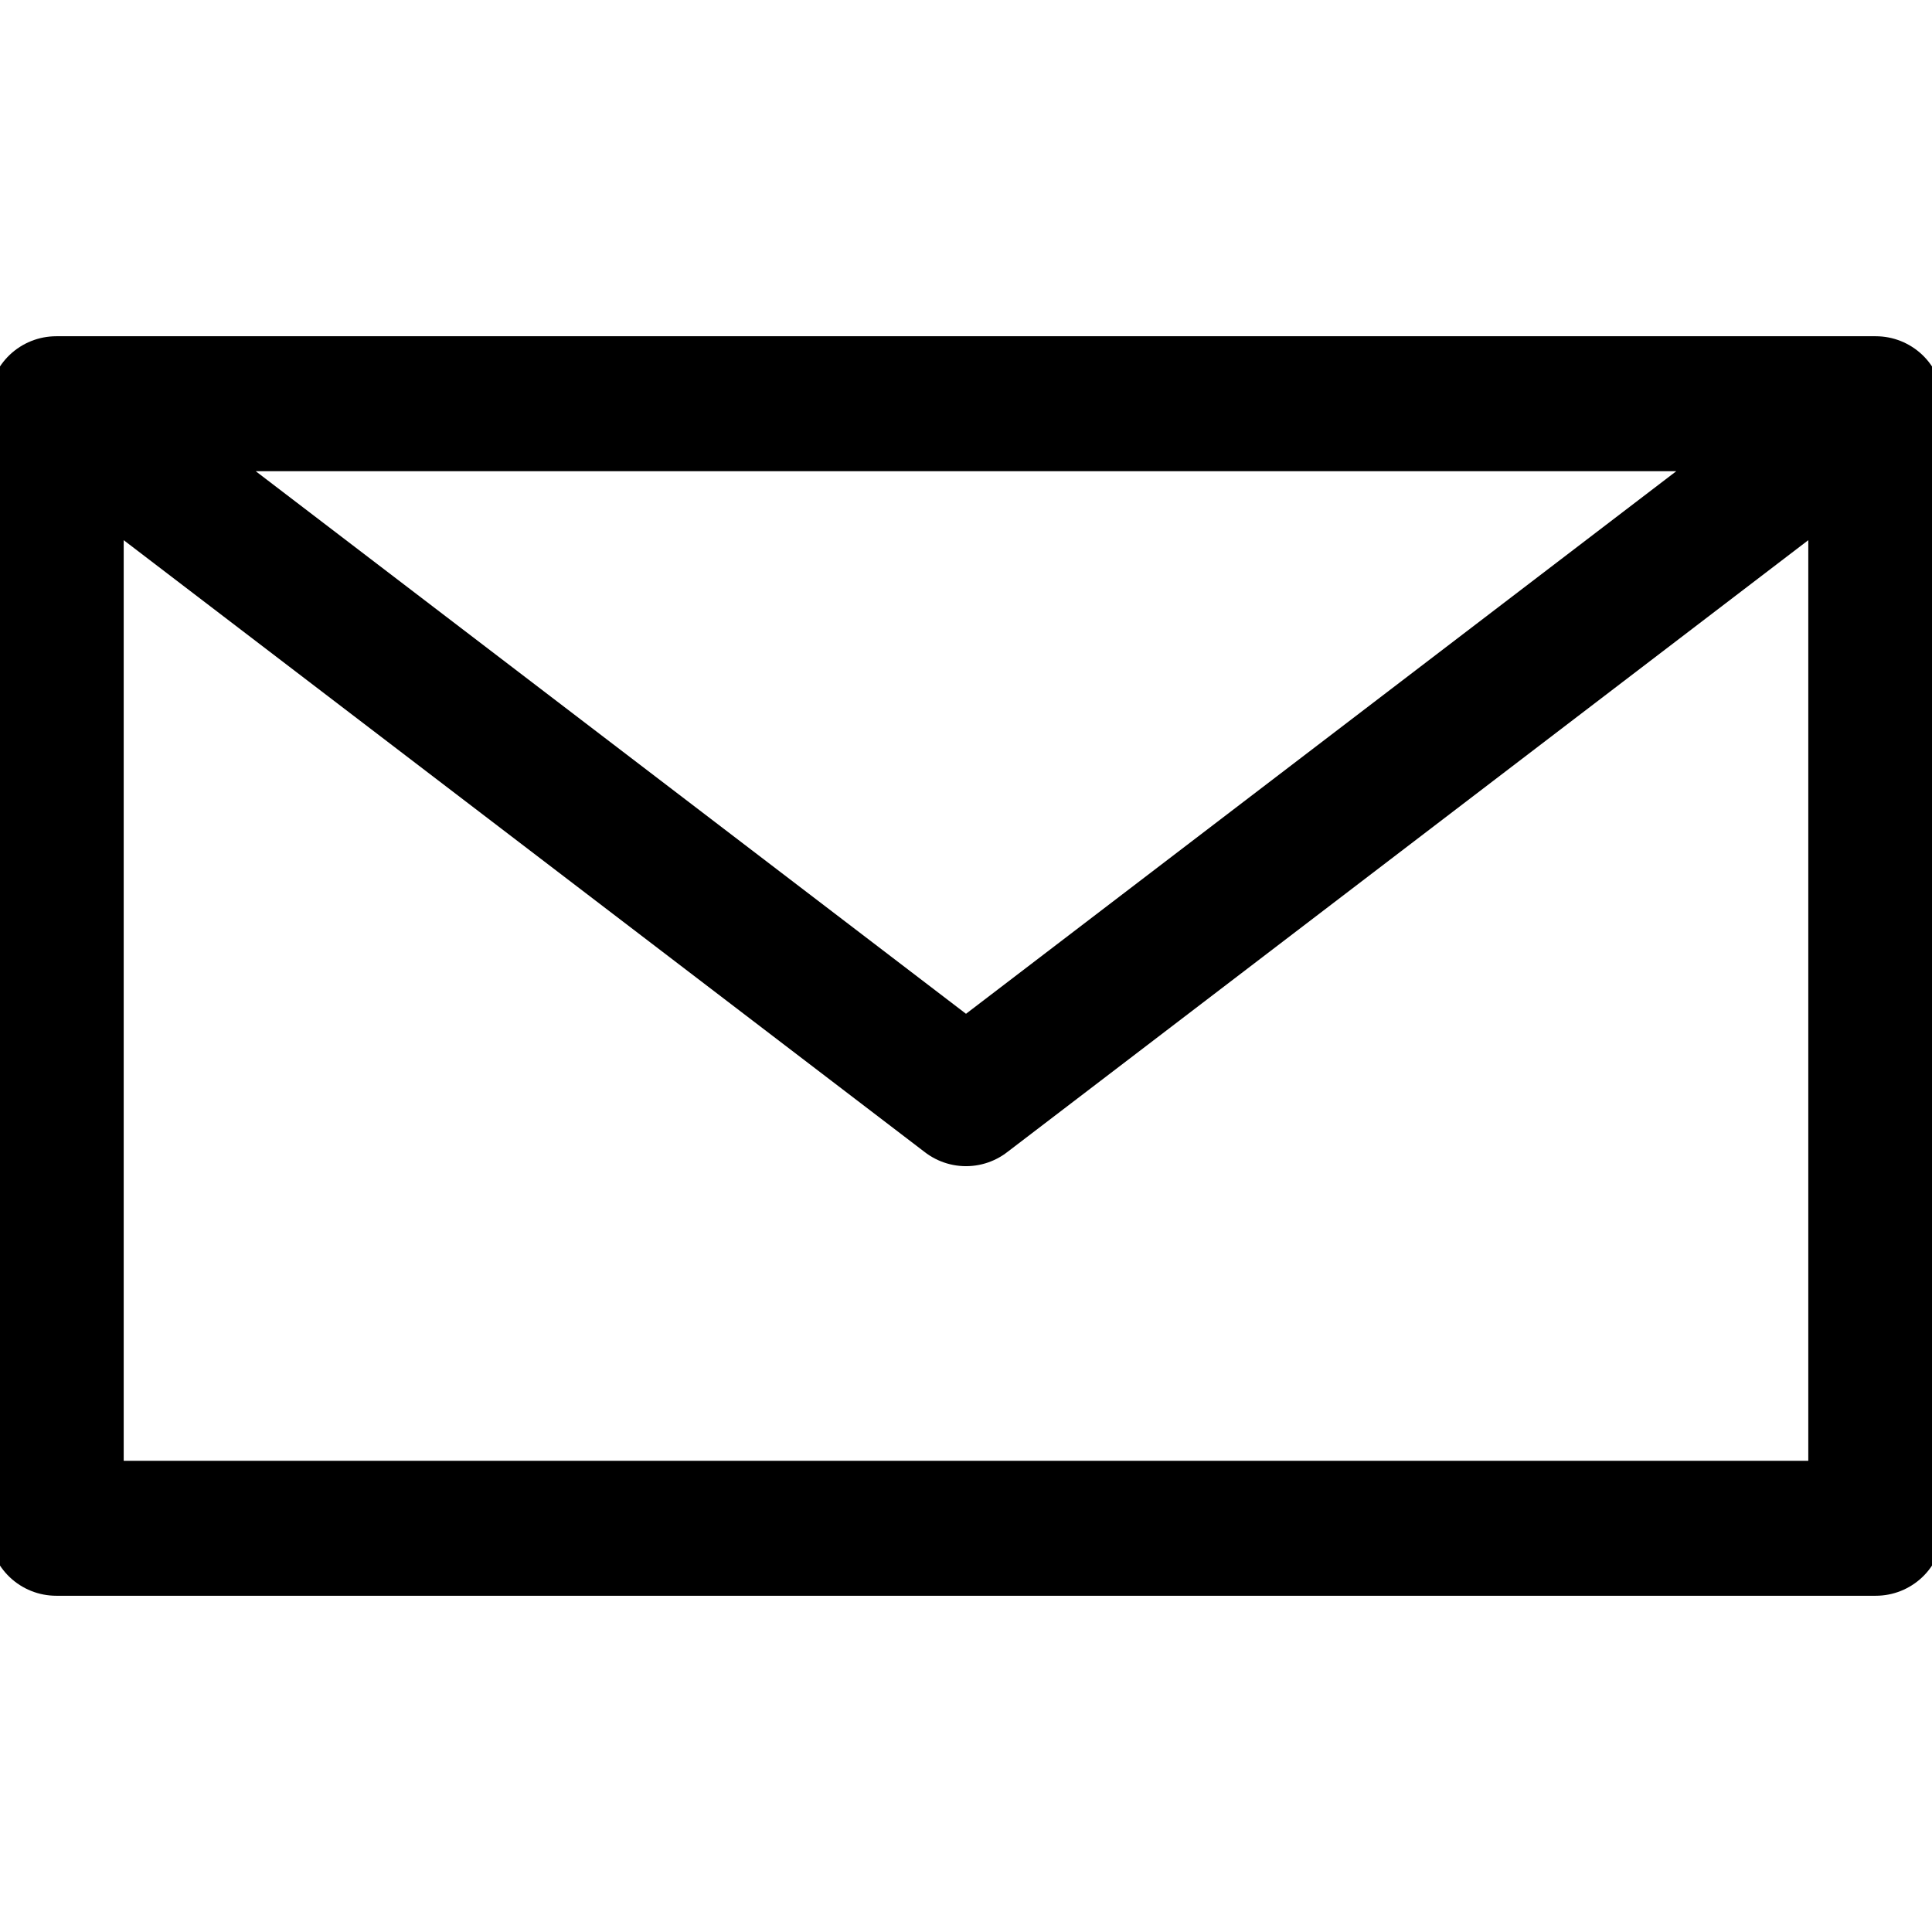
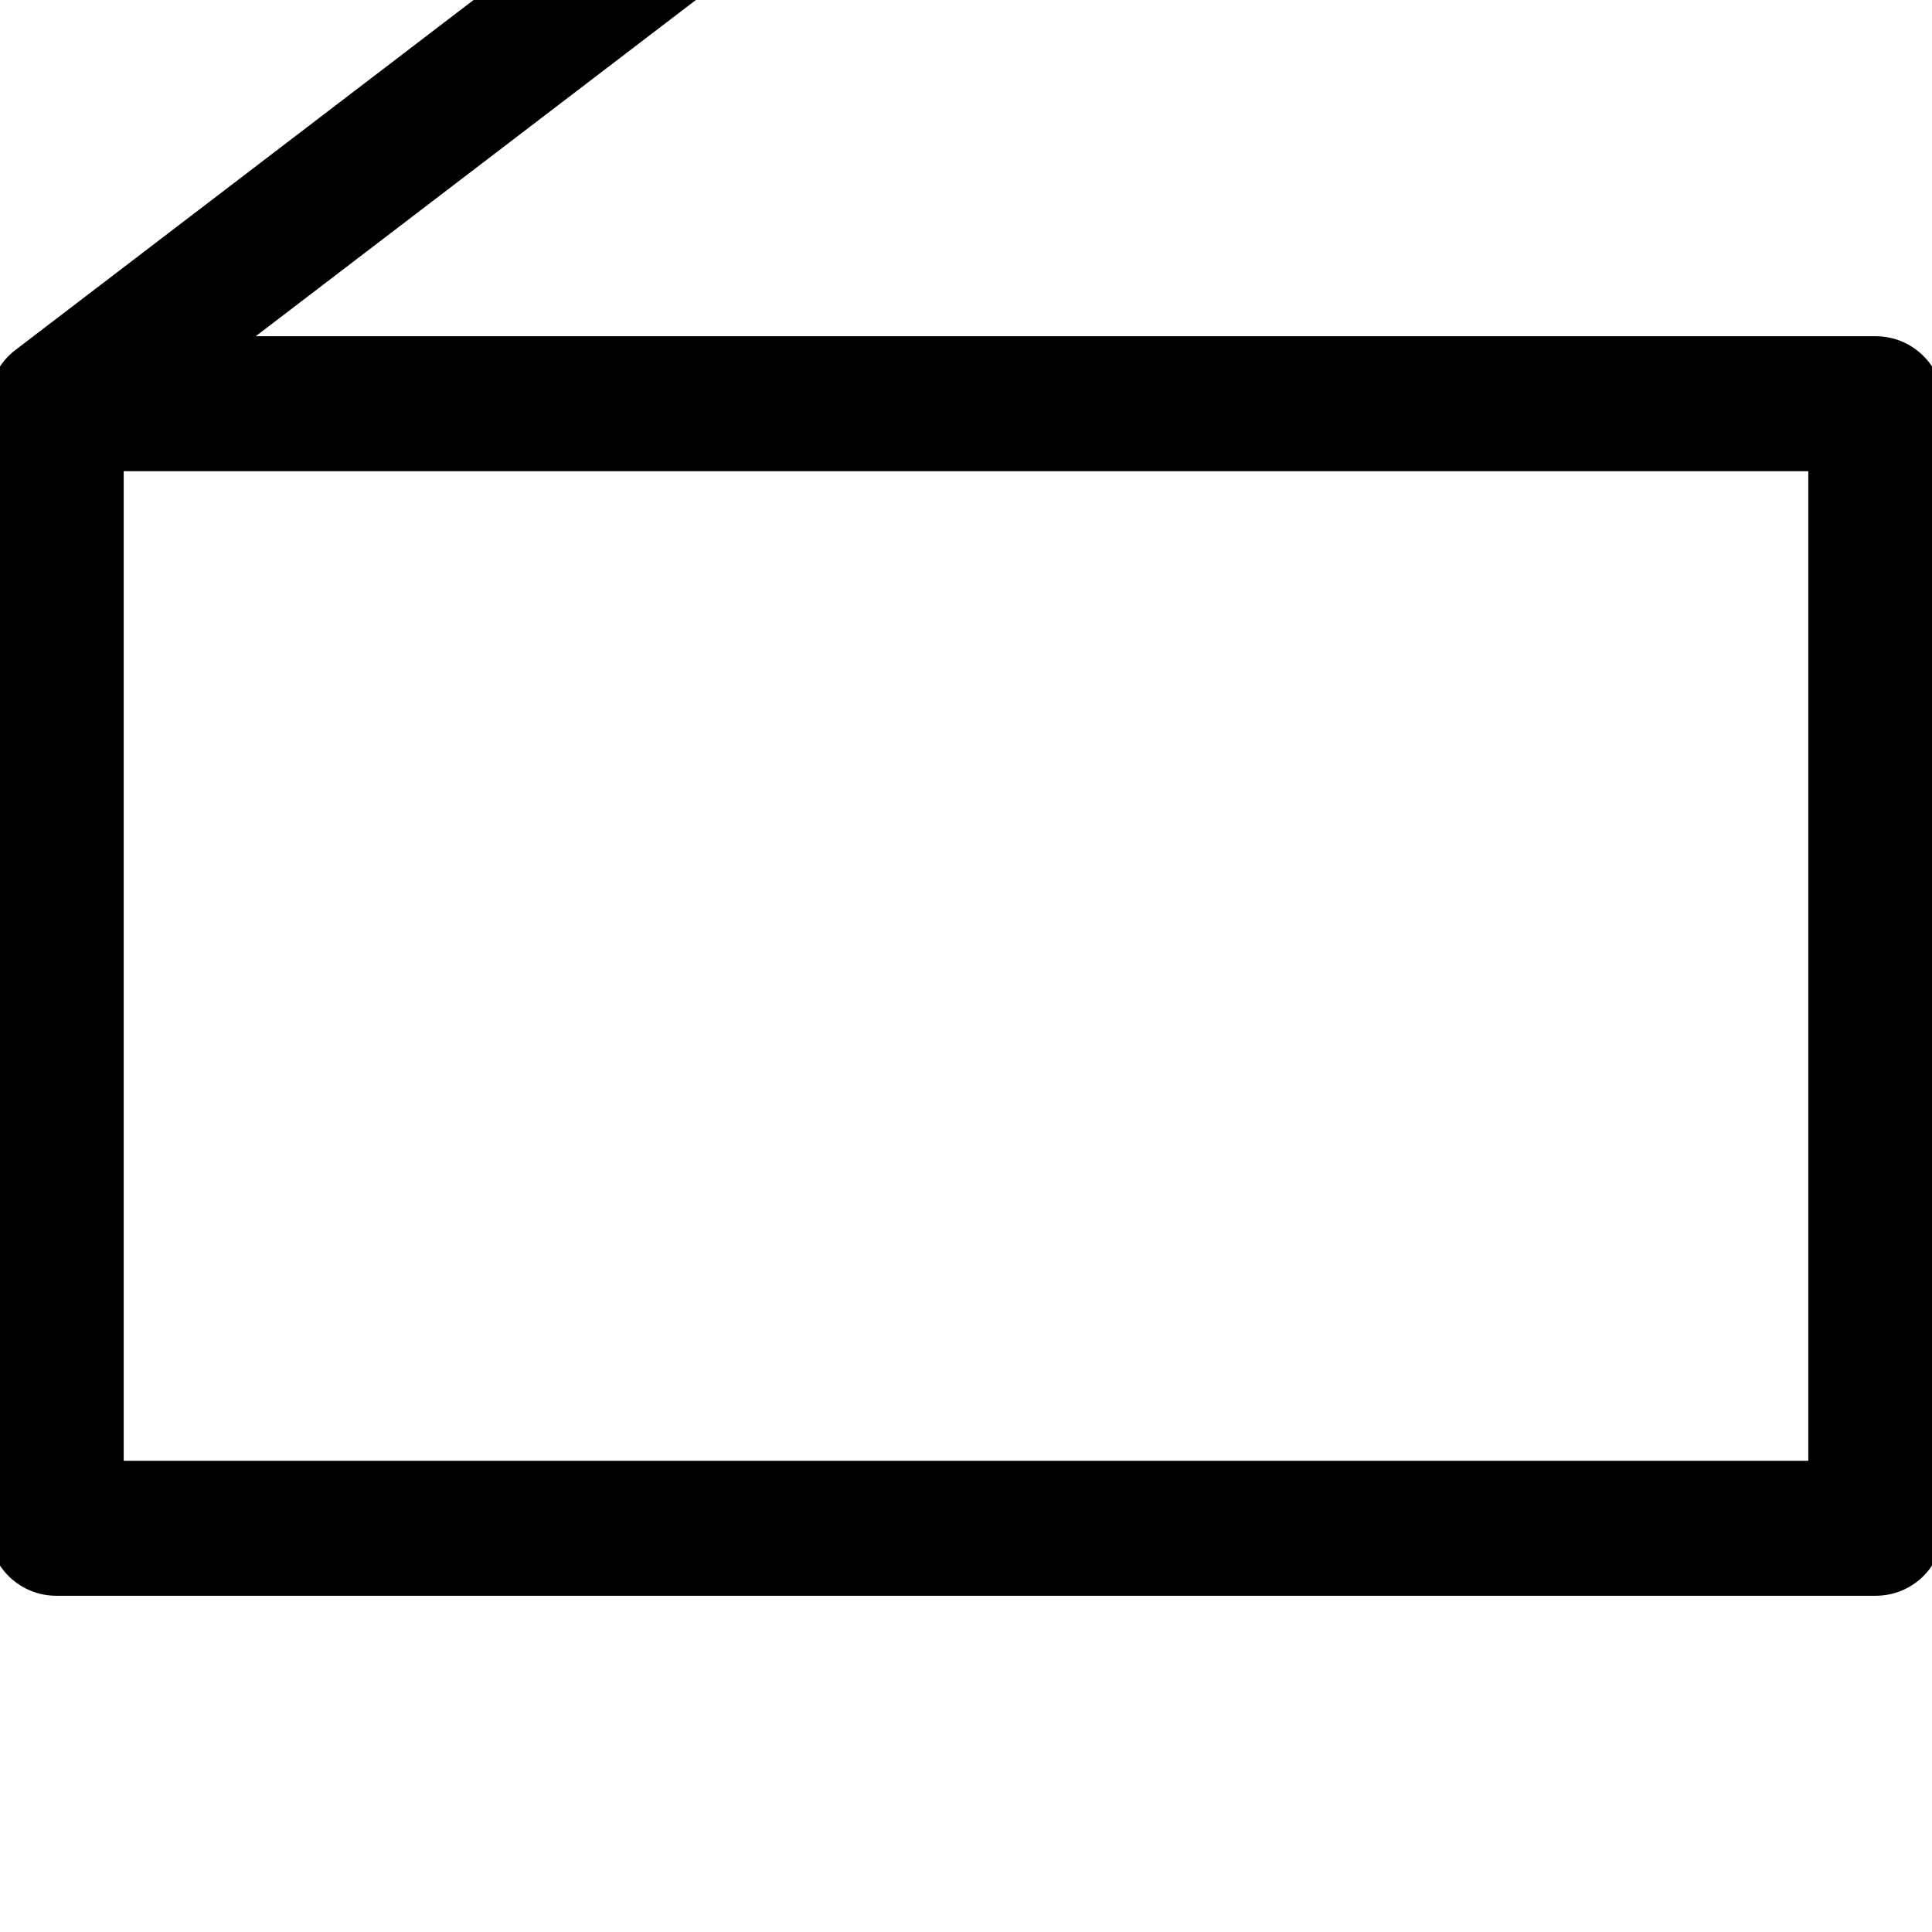
<svg xmlns="http://www.w3.org/2000/svg" width="171.8" height="171.8" viewbox="0 0 171.8 171.8">
-   <path d="m 5 35.9 l 161.8 0 l 0 100 l -161.8 0 z m 0 0 l 80.9 61.8 l 80.9 -61.8" fill="none" stroke-linejoin="round" stroke="hsl(202deg 72% 48%)" stroke-width="12" />
+   <path d="m 5 35.9 l 161.8 0 l 0 100 l -161.8 0 z m 0 0 l 80.9 -61.8" fill="none" stroke-linejoin="round" stroke="hsl(202deg 72% 48%)" stroke-width="12" />
</svg>